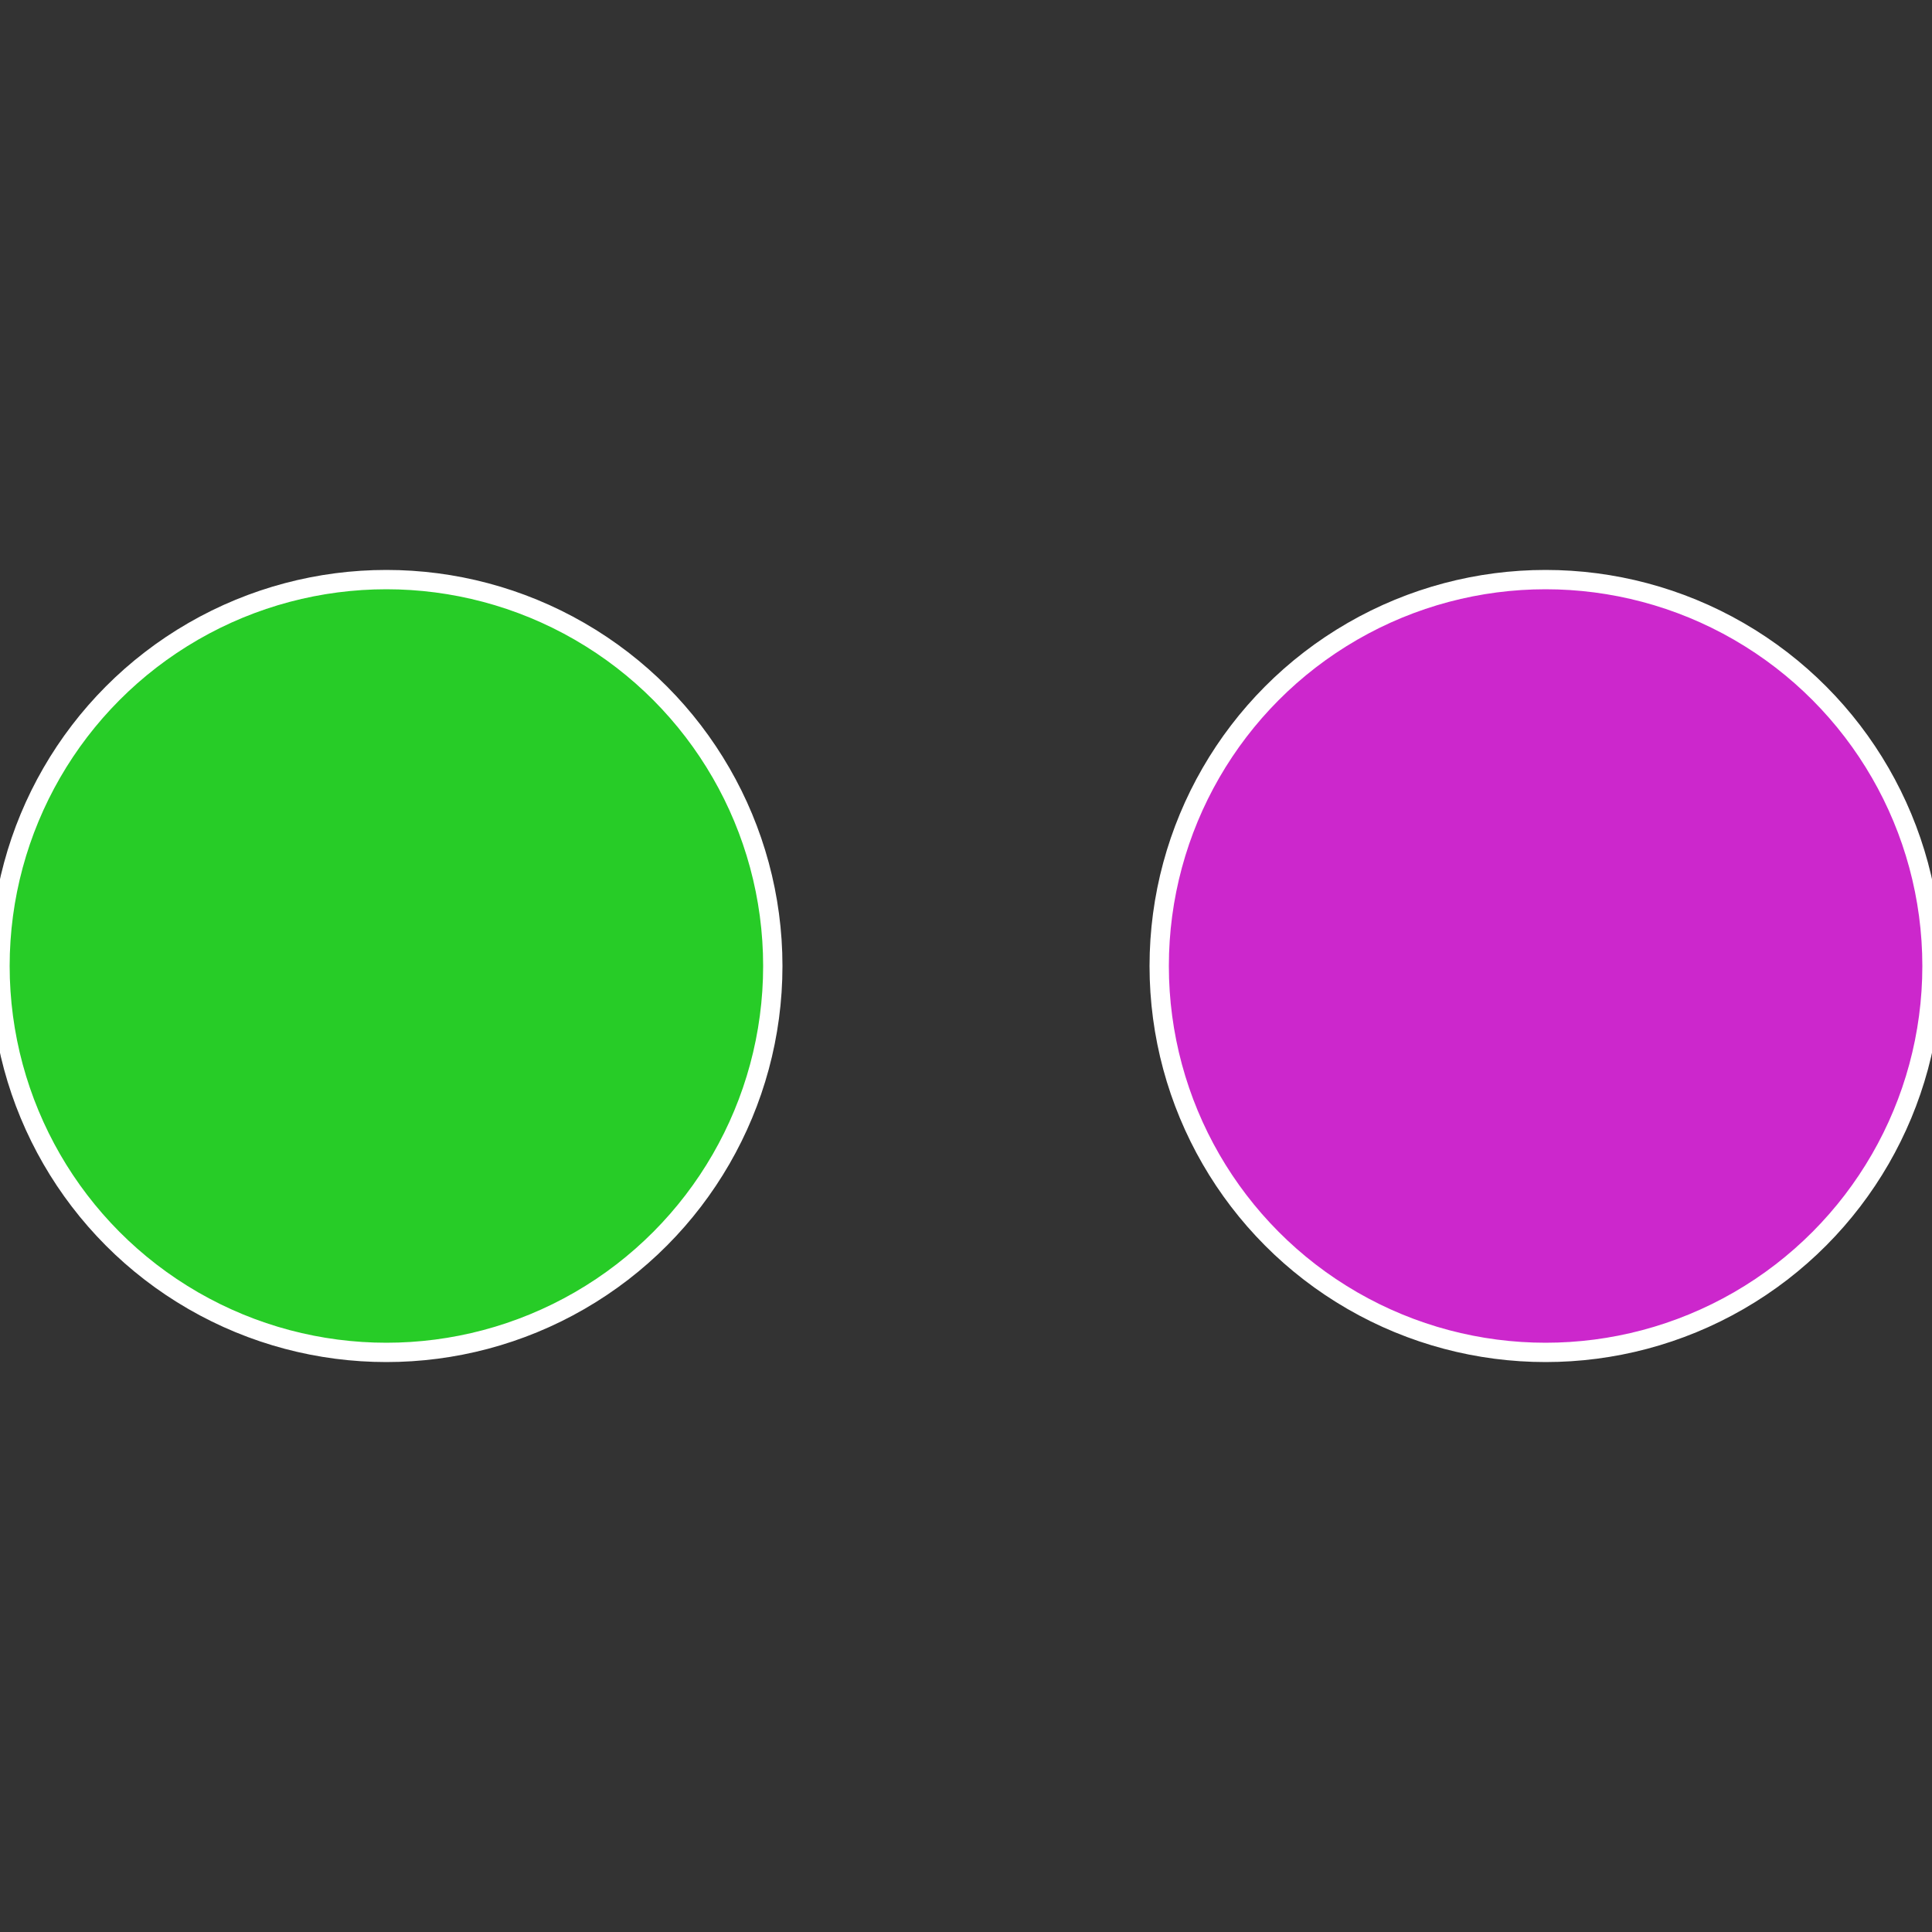
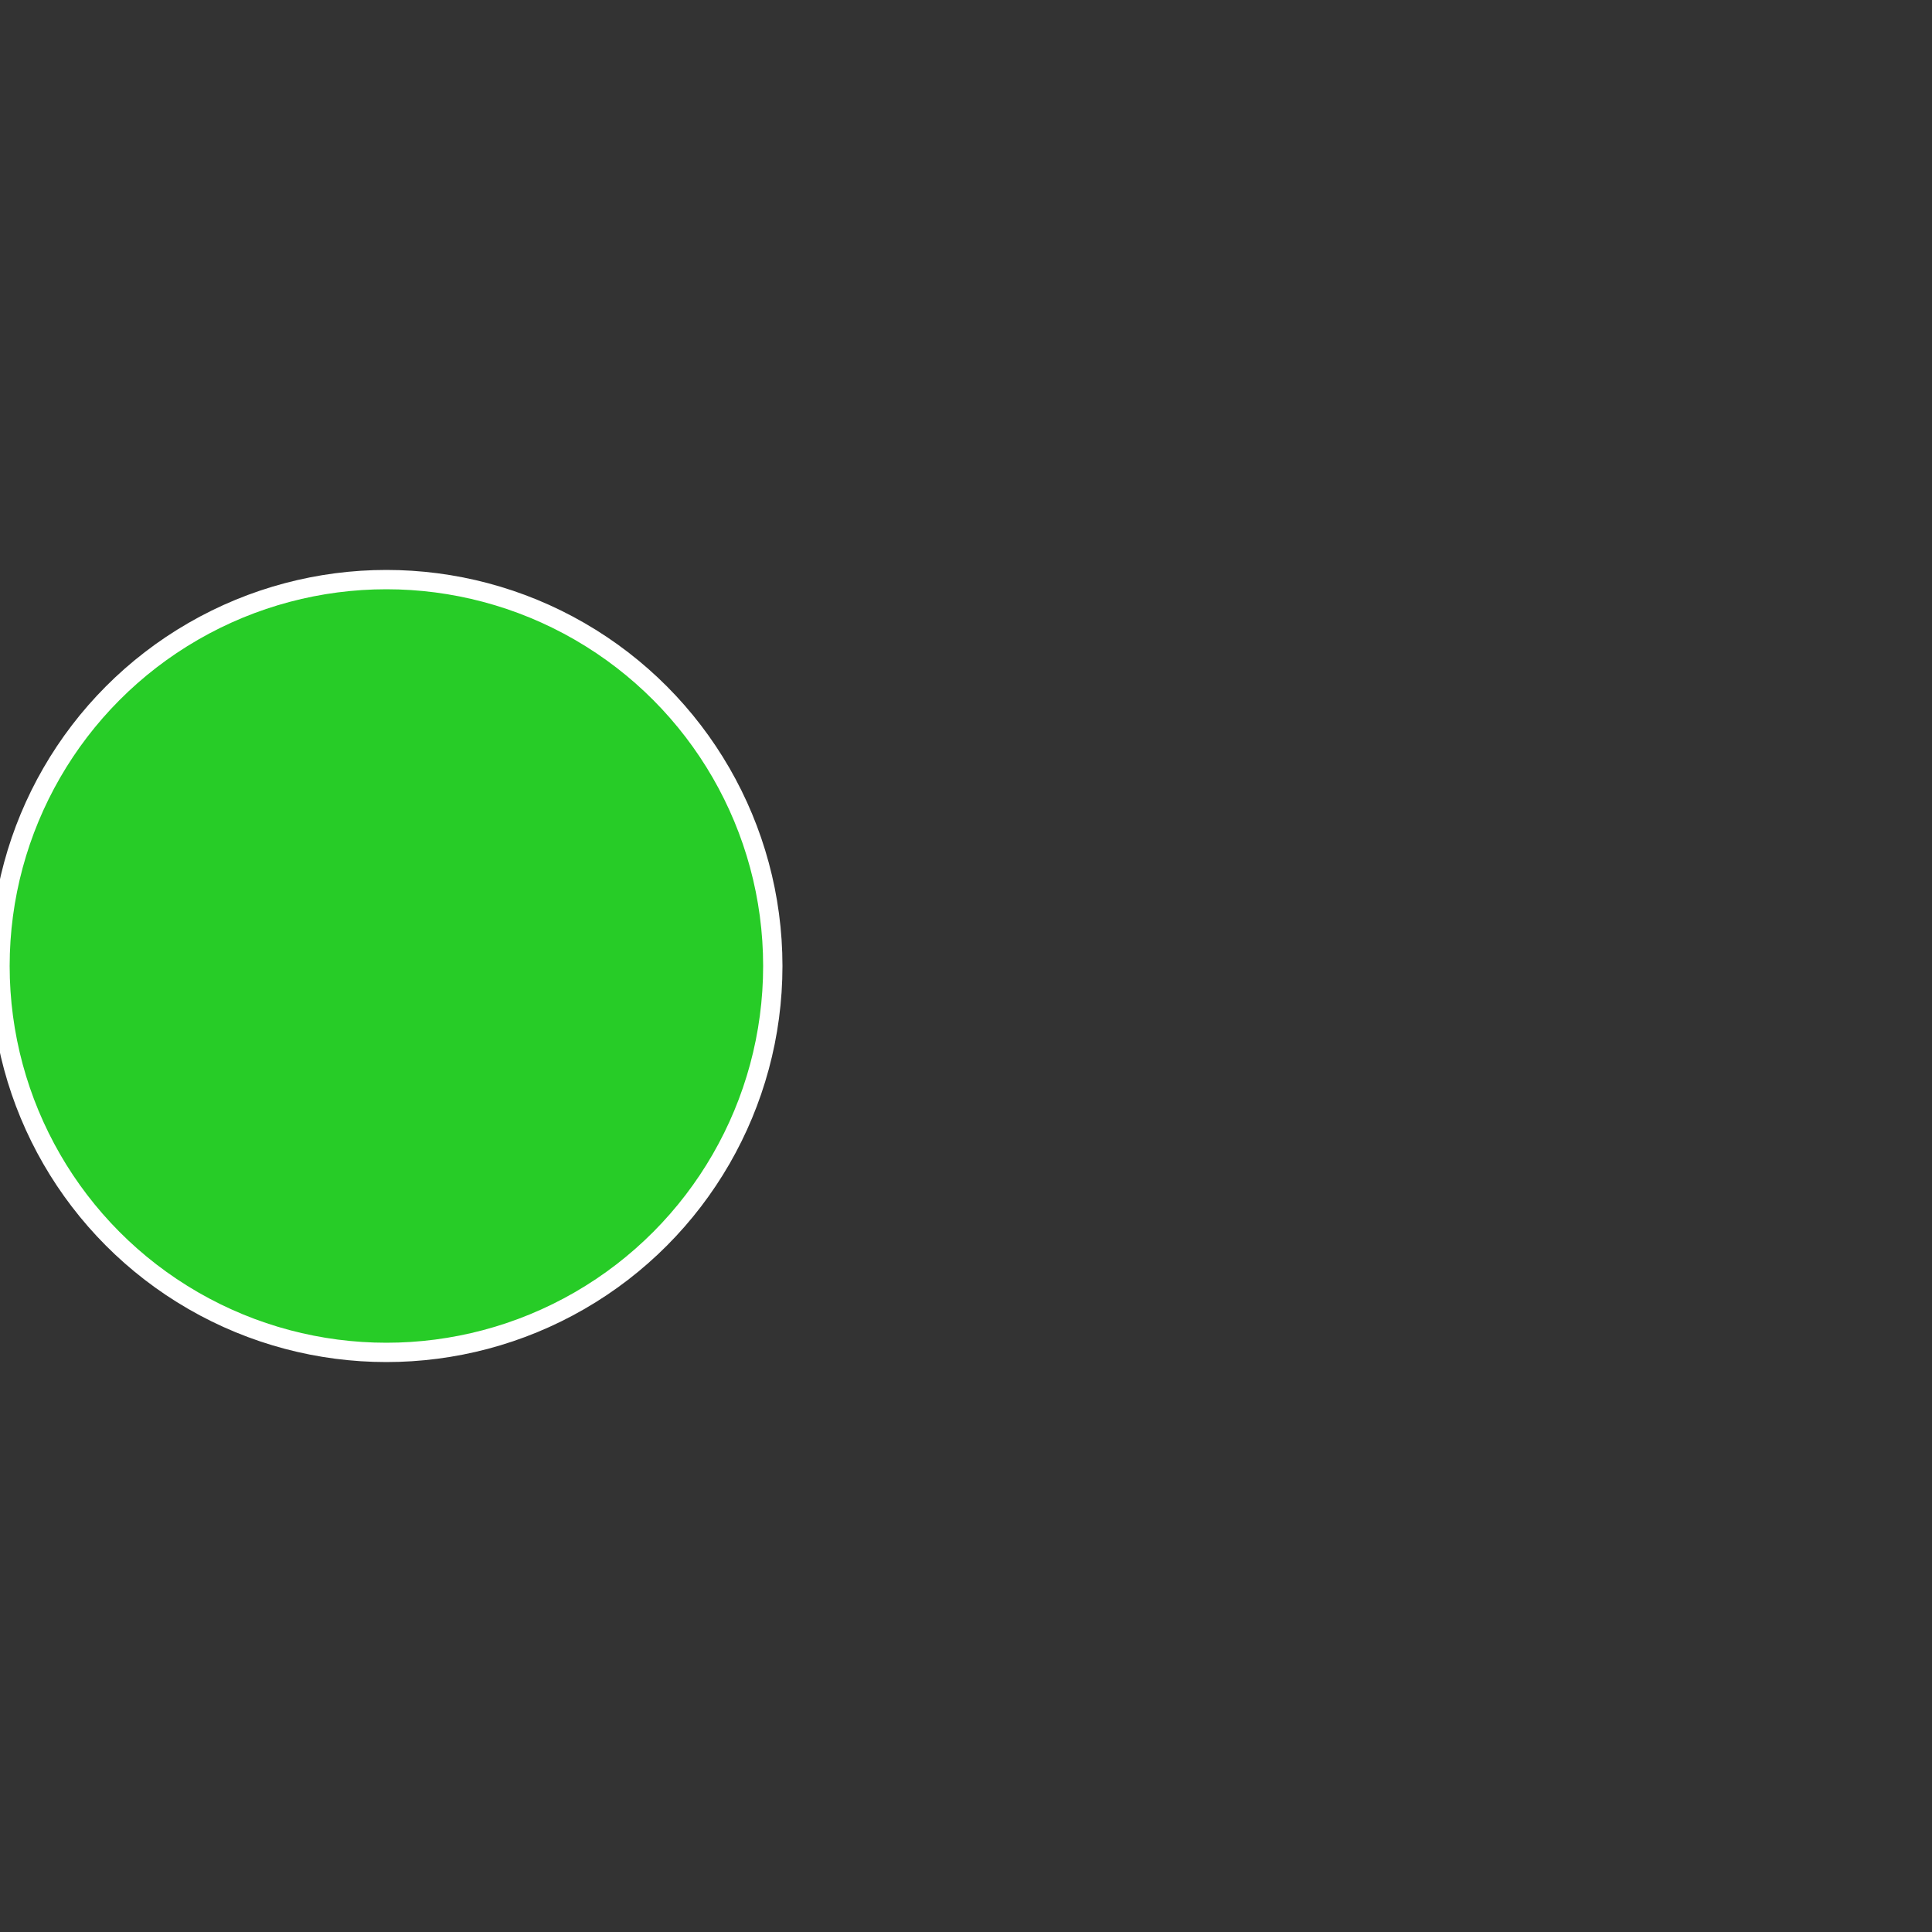
<svg xmlns="http://www.w3.org/2000/svg" width="500" height="500" viewBox="-1 -1 2 2">
  <rect x="-1" y="-1" width="2" height="2" fill="#333333" stroke="none" />
-   <circle cx="0.6" cy="0" r="0.4" fill="#cc27cc" stroke="#fff" stroke-width="1%" />
  <circle cx="-0.6" cy="7.3478807948841E-17" r="0.4" fill="#27cc27" stroke="#fff" stroke-width="1%" />
</svg>